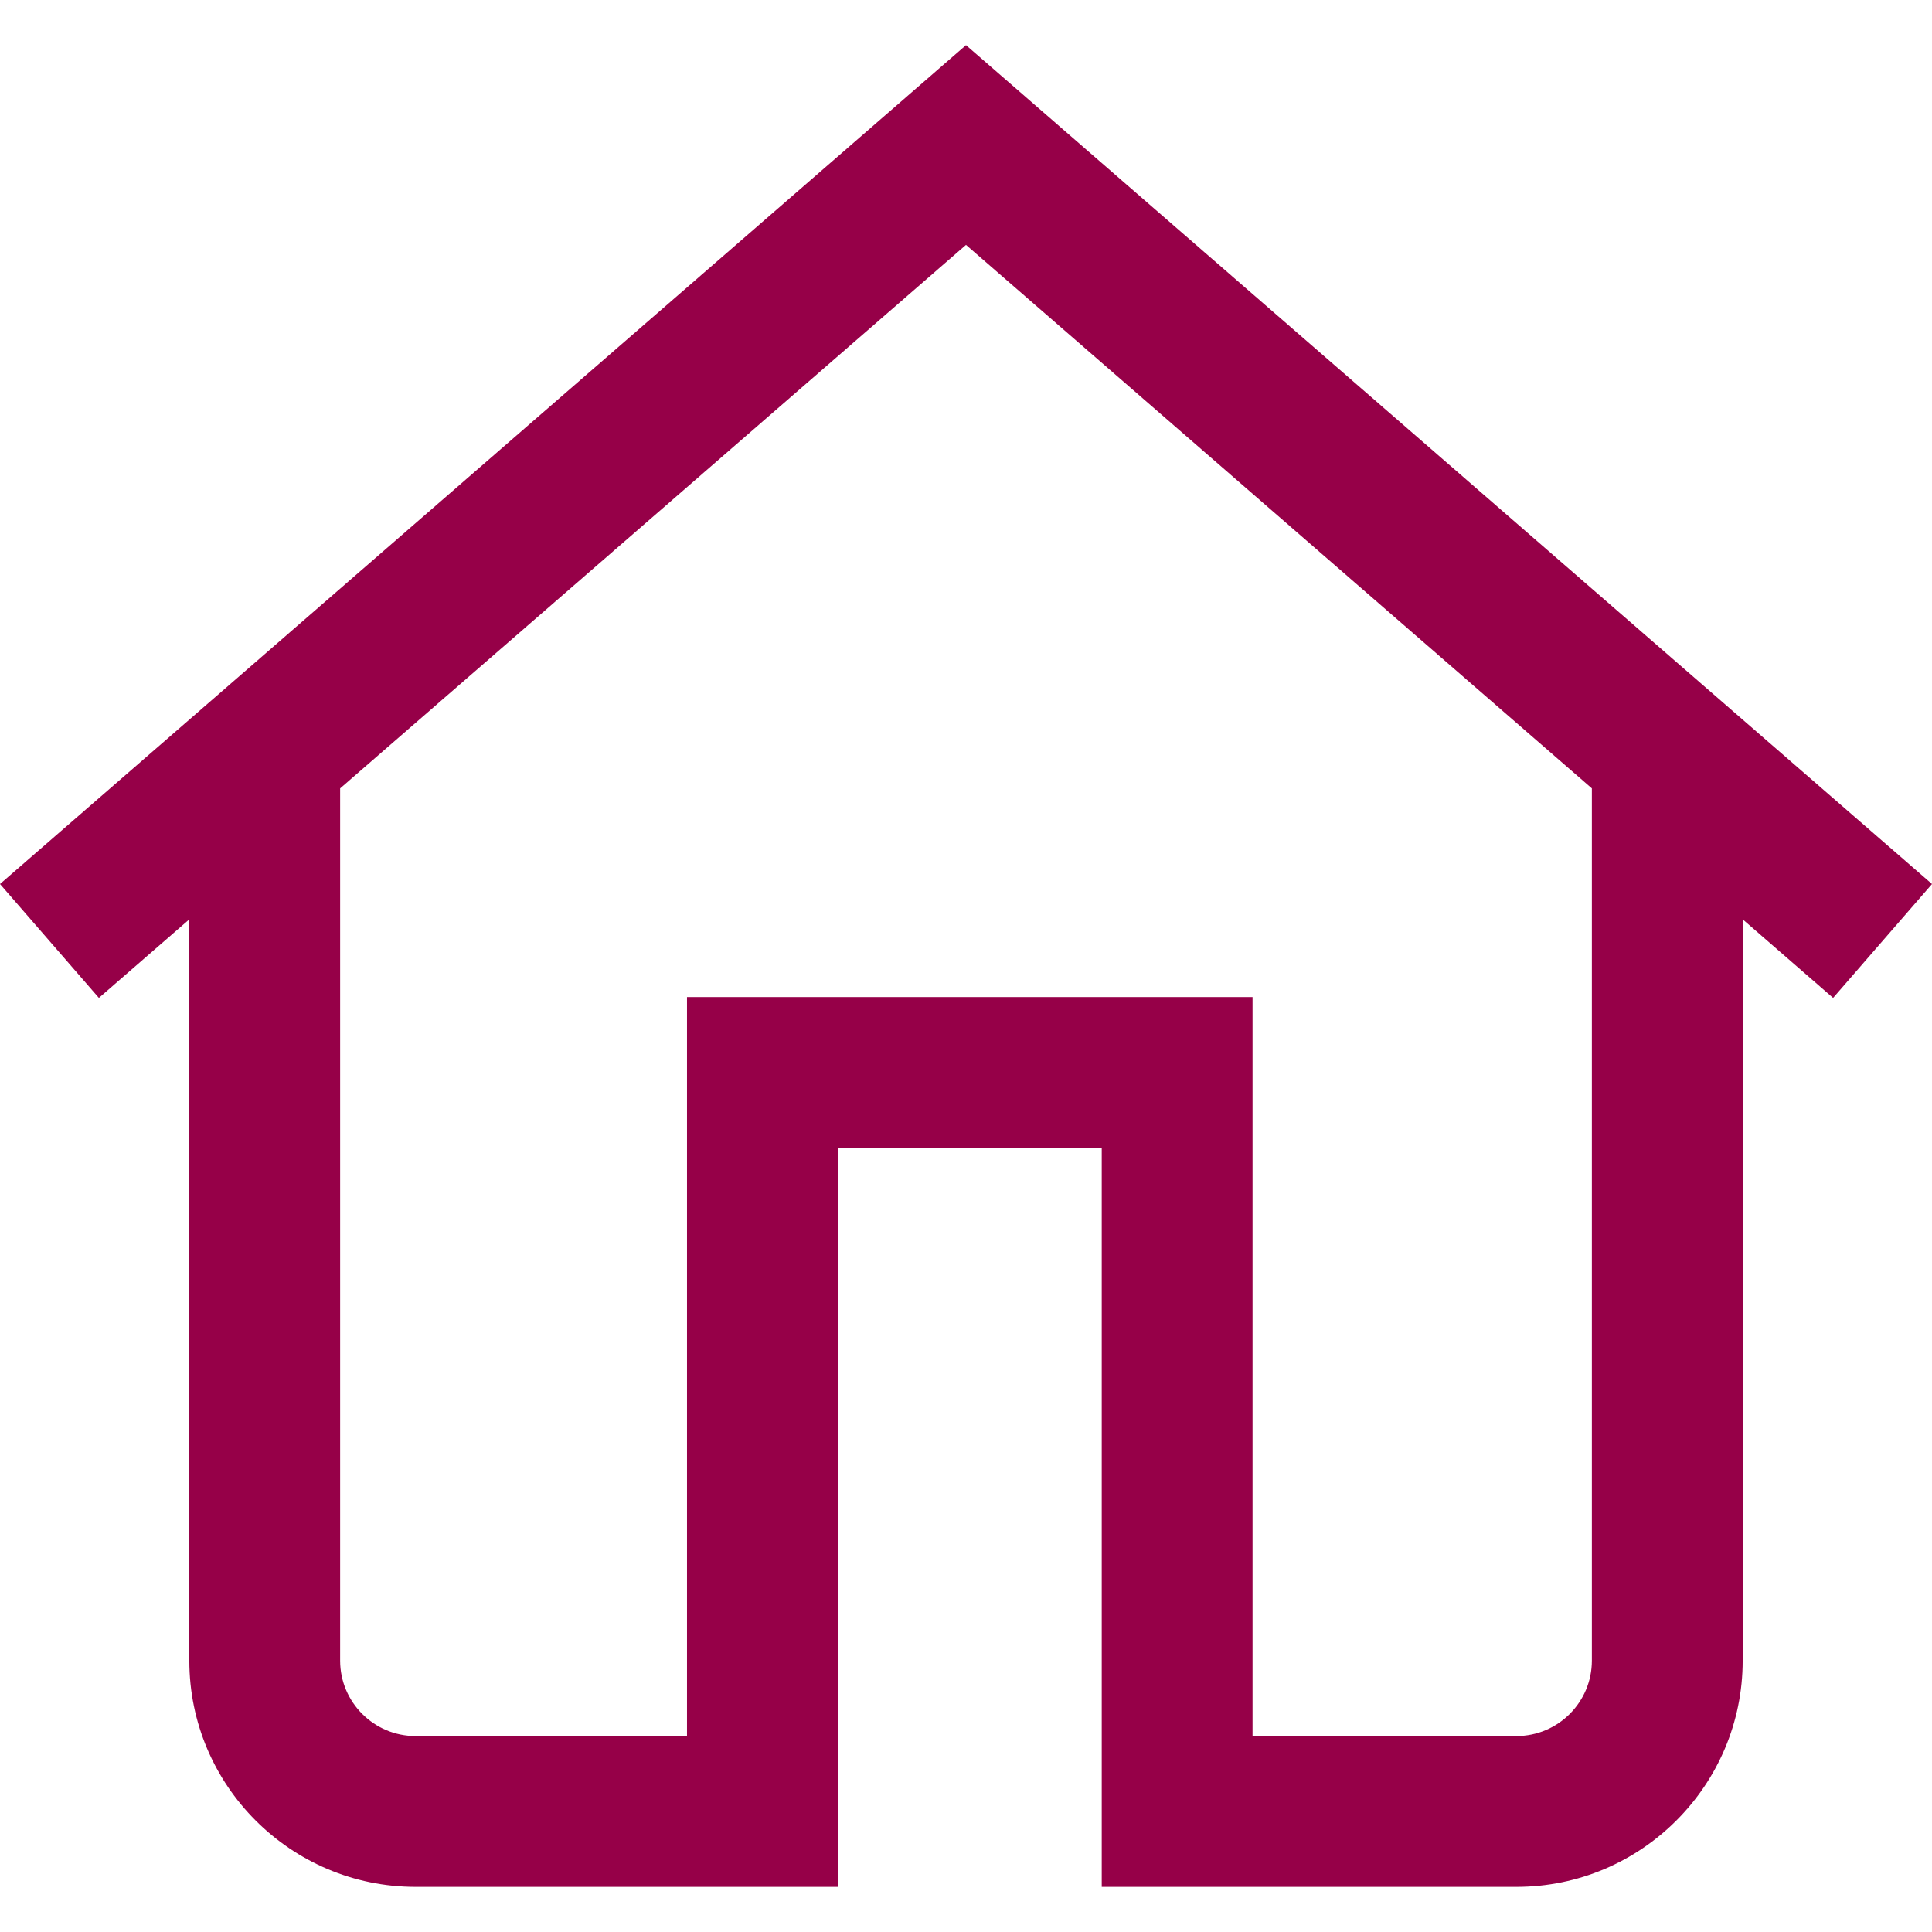
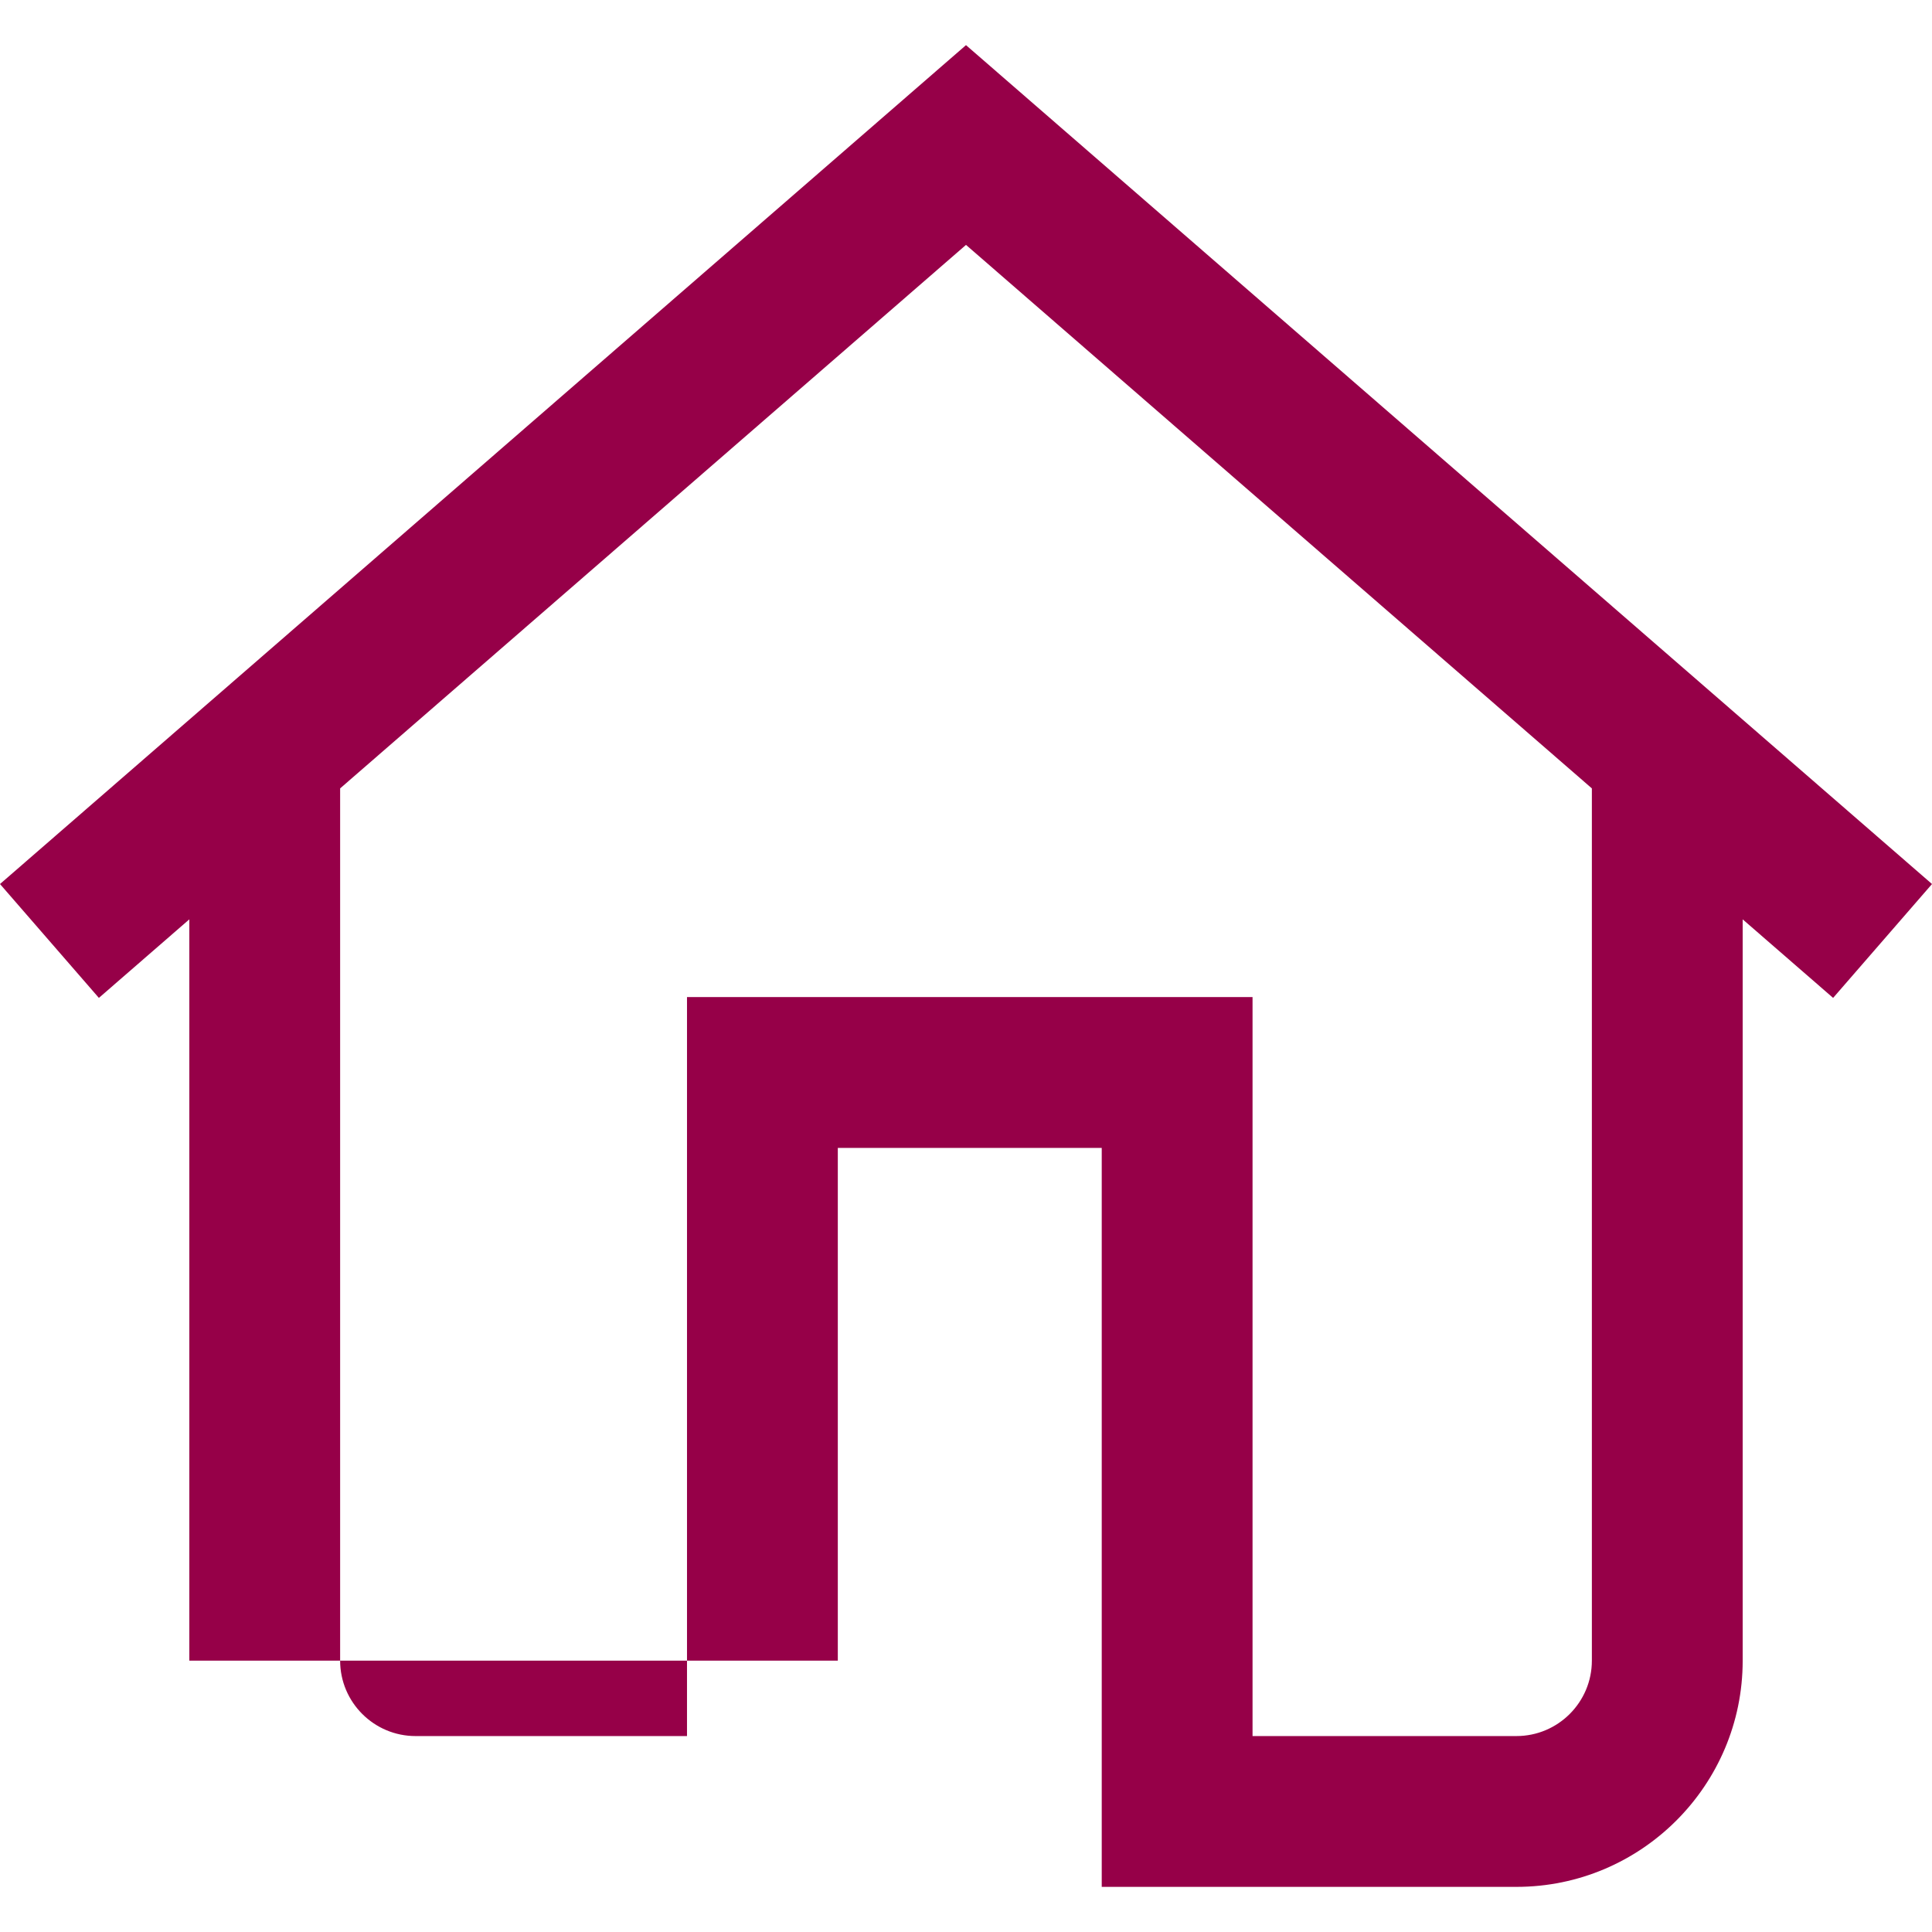
<svg xmlns="http://www.w3.org/2000/svg" xmlns:ns1="http://sodipodi.sourceforge.net/DTD/sodipodi-0.dtd" xmlns:ns2="http://www.inkscape.org/namespaces/inkscape" version="1.1" id="Capa_1" x="0px" y="0px" viewBox="0 0 512 512" style="enable-background:new 0 0 512 512;" xml:space="preserve" ns1:docname="t_home_hover.svg" ns2:version="1.3.1 (91b66b0783, 2023-11-16)">
  <defs id="defs41" />
  <ns1:namedview pagecolor="#ffffff" bordercolor="#666666" borderopacity="1" objecttolerance="10" gridtolerance="10" guidetolerance="10" ns2:pageopacity="0" ns2:pageshadow="2" ns2:window-width="1920" ns2:window-height="1051" id="namedview39" showgrid="false" ns2:zoom="0.4609375" ns2:cx="180.0678" ns2:cy="257.08475" ns2:window-x="2391" ns2:window-y="-9" ns2:window-maximized="1" ns2:current-layer="Capa_1" ns2:showpageshadow="2" ns2:pagecheckerboard="0" ns2:deskcolor="#d1d1d1" />
-   <path d="M 256,11.96 0,234.276 26.206,264.452 50.173,243.638 V 440.09 c 0,33.056 26.893,59.95 59.95,59.95 H 222.029 V 304.204 H 291.97 V 500.04 h 109.908 c 33.056,0 59.95,-26.893 59.95,-59.95 V 243.639 L 485.795,264.453 512,234.277 Z m 165.861,428.13 c 0,11.019 -8.964,19.983 -19.983,19.983 H 331.937 V 264.238 H 182.062 v 195.836 h -71.94 c -11.019,0 -19.983,-8.964 -19.983,-19.983 V 208.931 L 256,64.894 421.861,208.931 Z" id="path2" style="fill:#960048;fill-opacity:1" ns2:connector-curvature="0" />
+   <path d="M 256,11.96 0,234.276 26.206,264.452 50.173,243.638 V 440.09 H 222.029 V 304.204 H 291.97 V 500.04 h 109.908 c 33.056,0 59.95,-26.893 59.95,-59.95 V 243.639 L 485.795,264.453 512,234.277 Z m 165.861,428.13 c 0,11.019 -8.964,19.983 -19.983,19.983 H 331.937 V 264.238 H 182.062 v 195.836 h -71.94 c -11.019,0 -19.983,-8.964 -19.983,-19.983 V 208.931 L 256,64.894 421.861,208.931 Z" id="path2" style="fill:#960048;fill-opacity:1" ns2:connector-curvature="0" />
</svg>